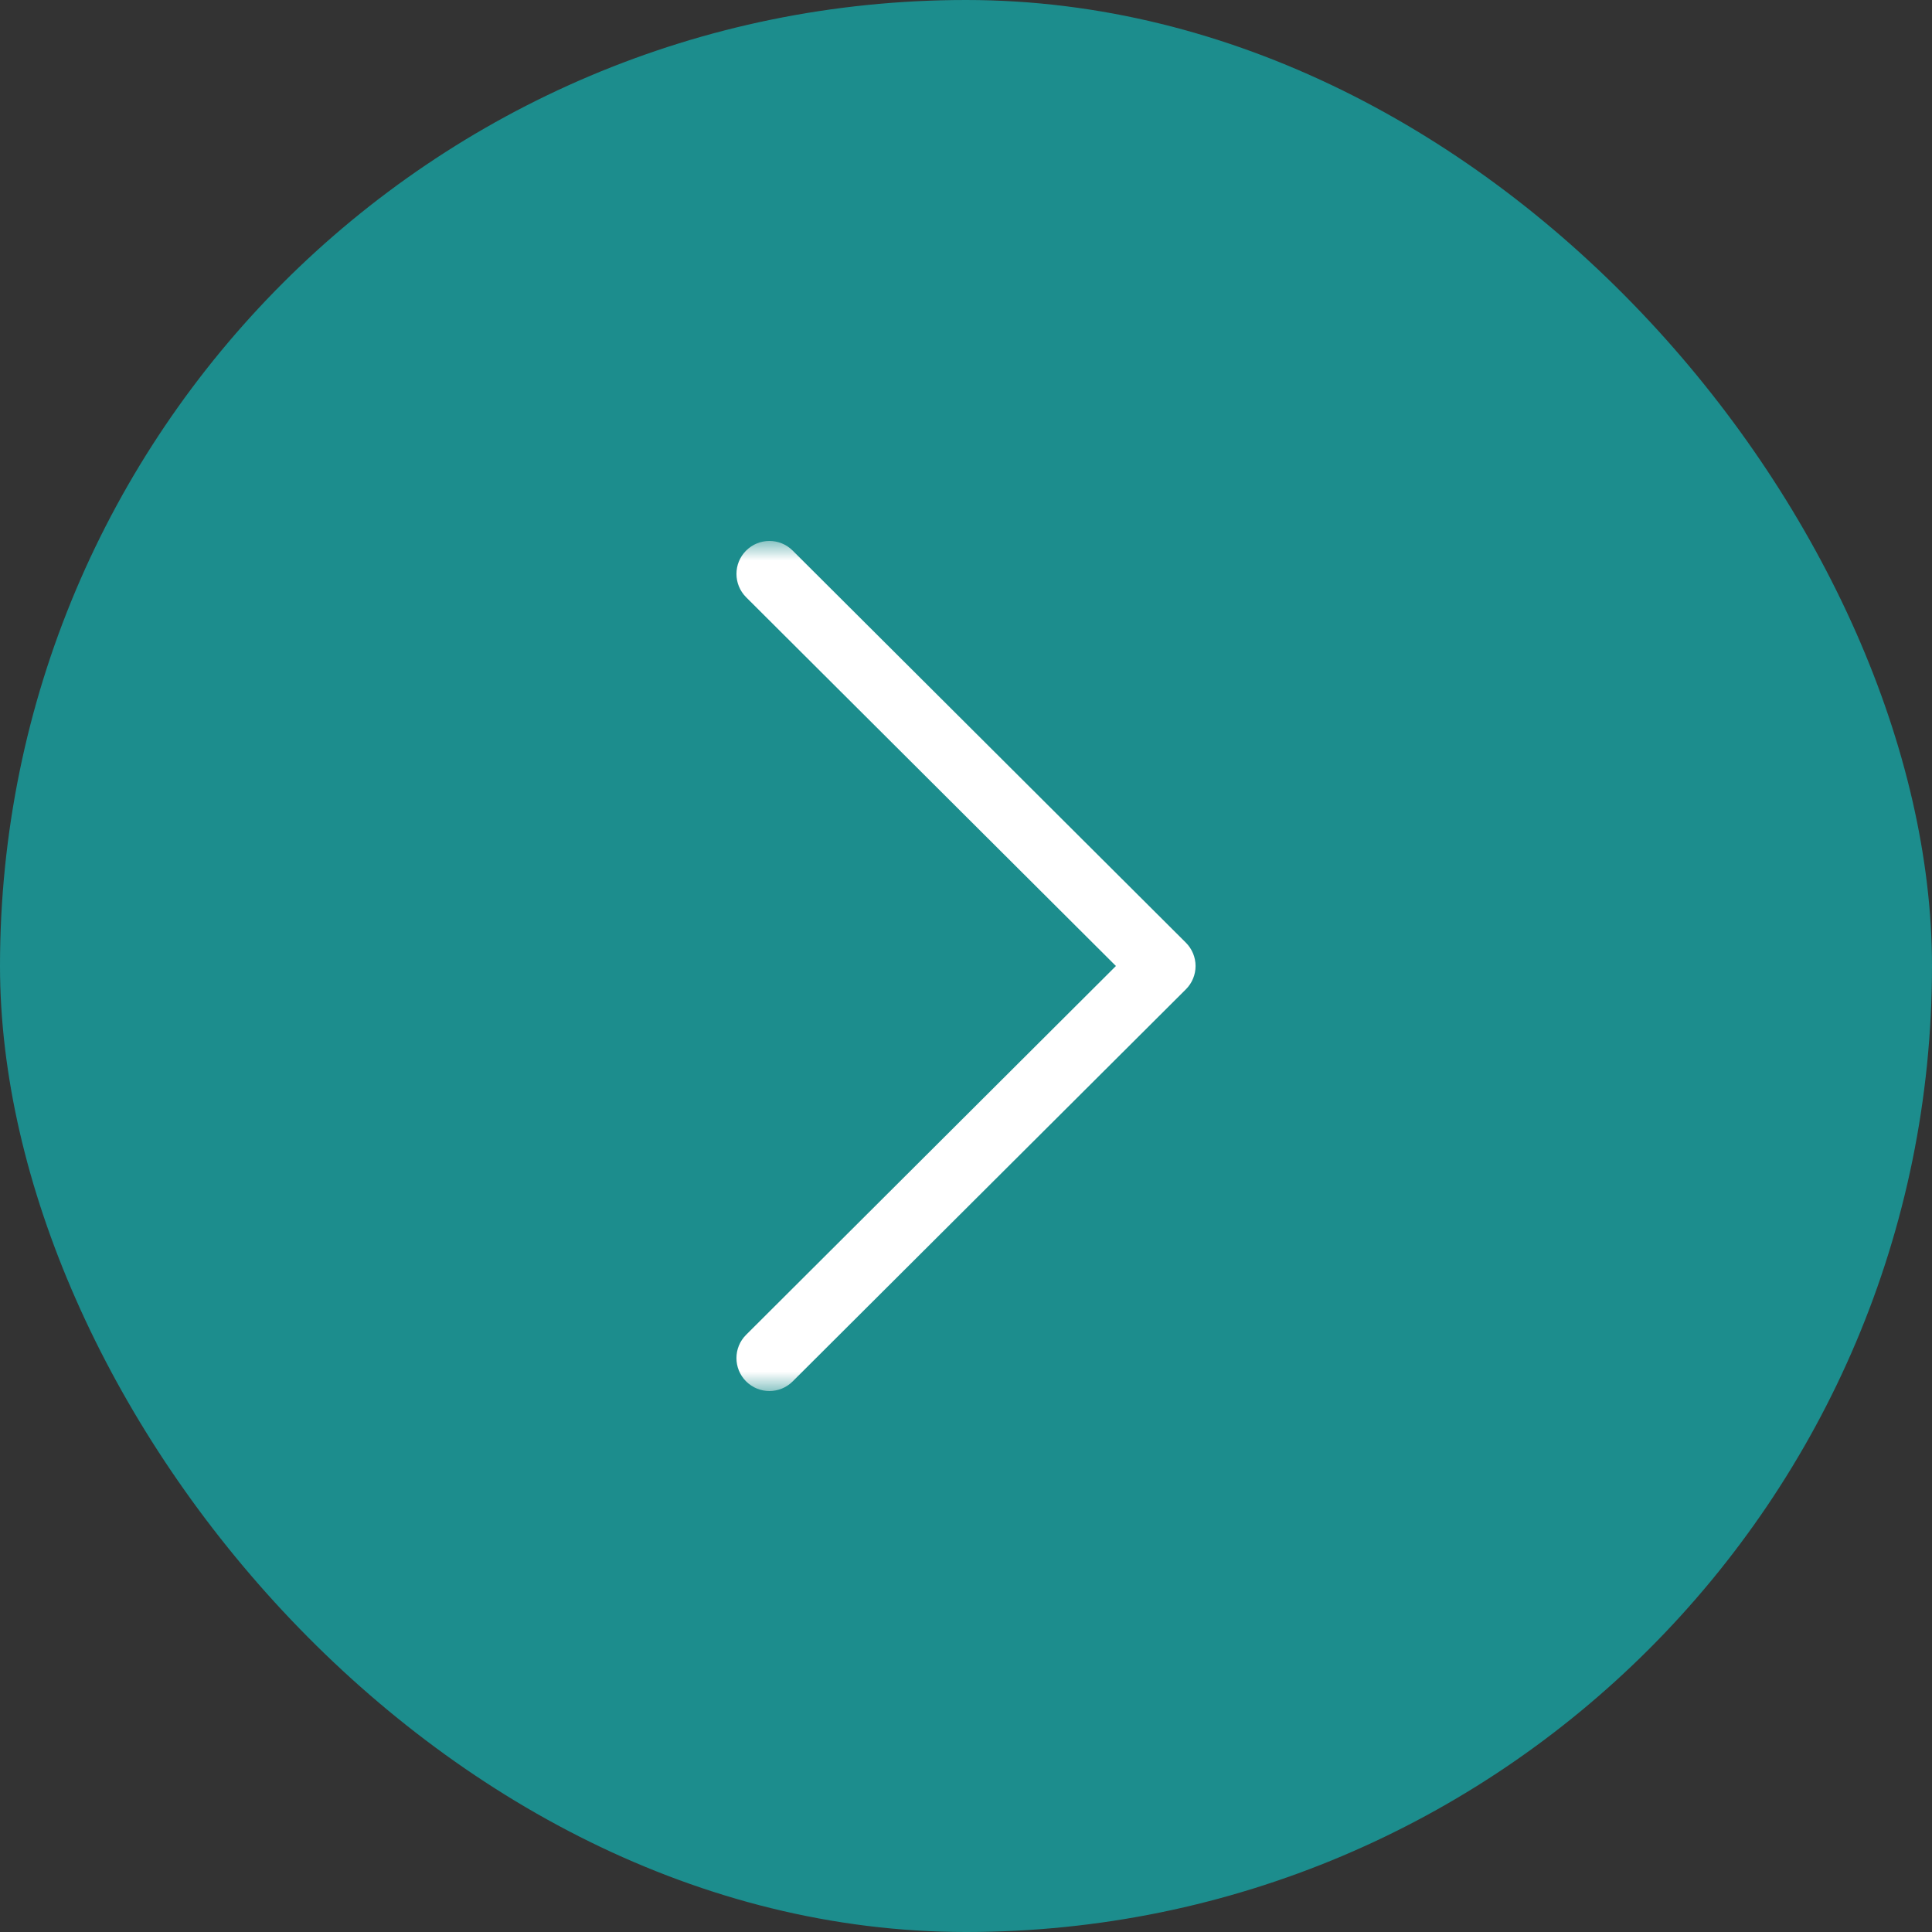
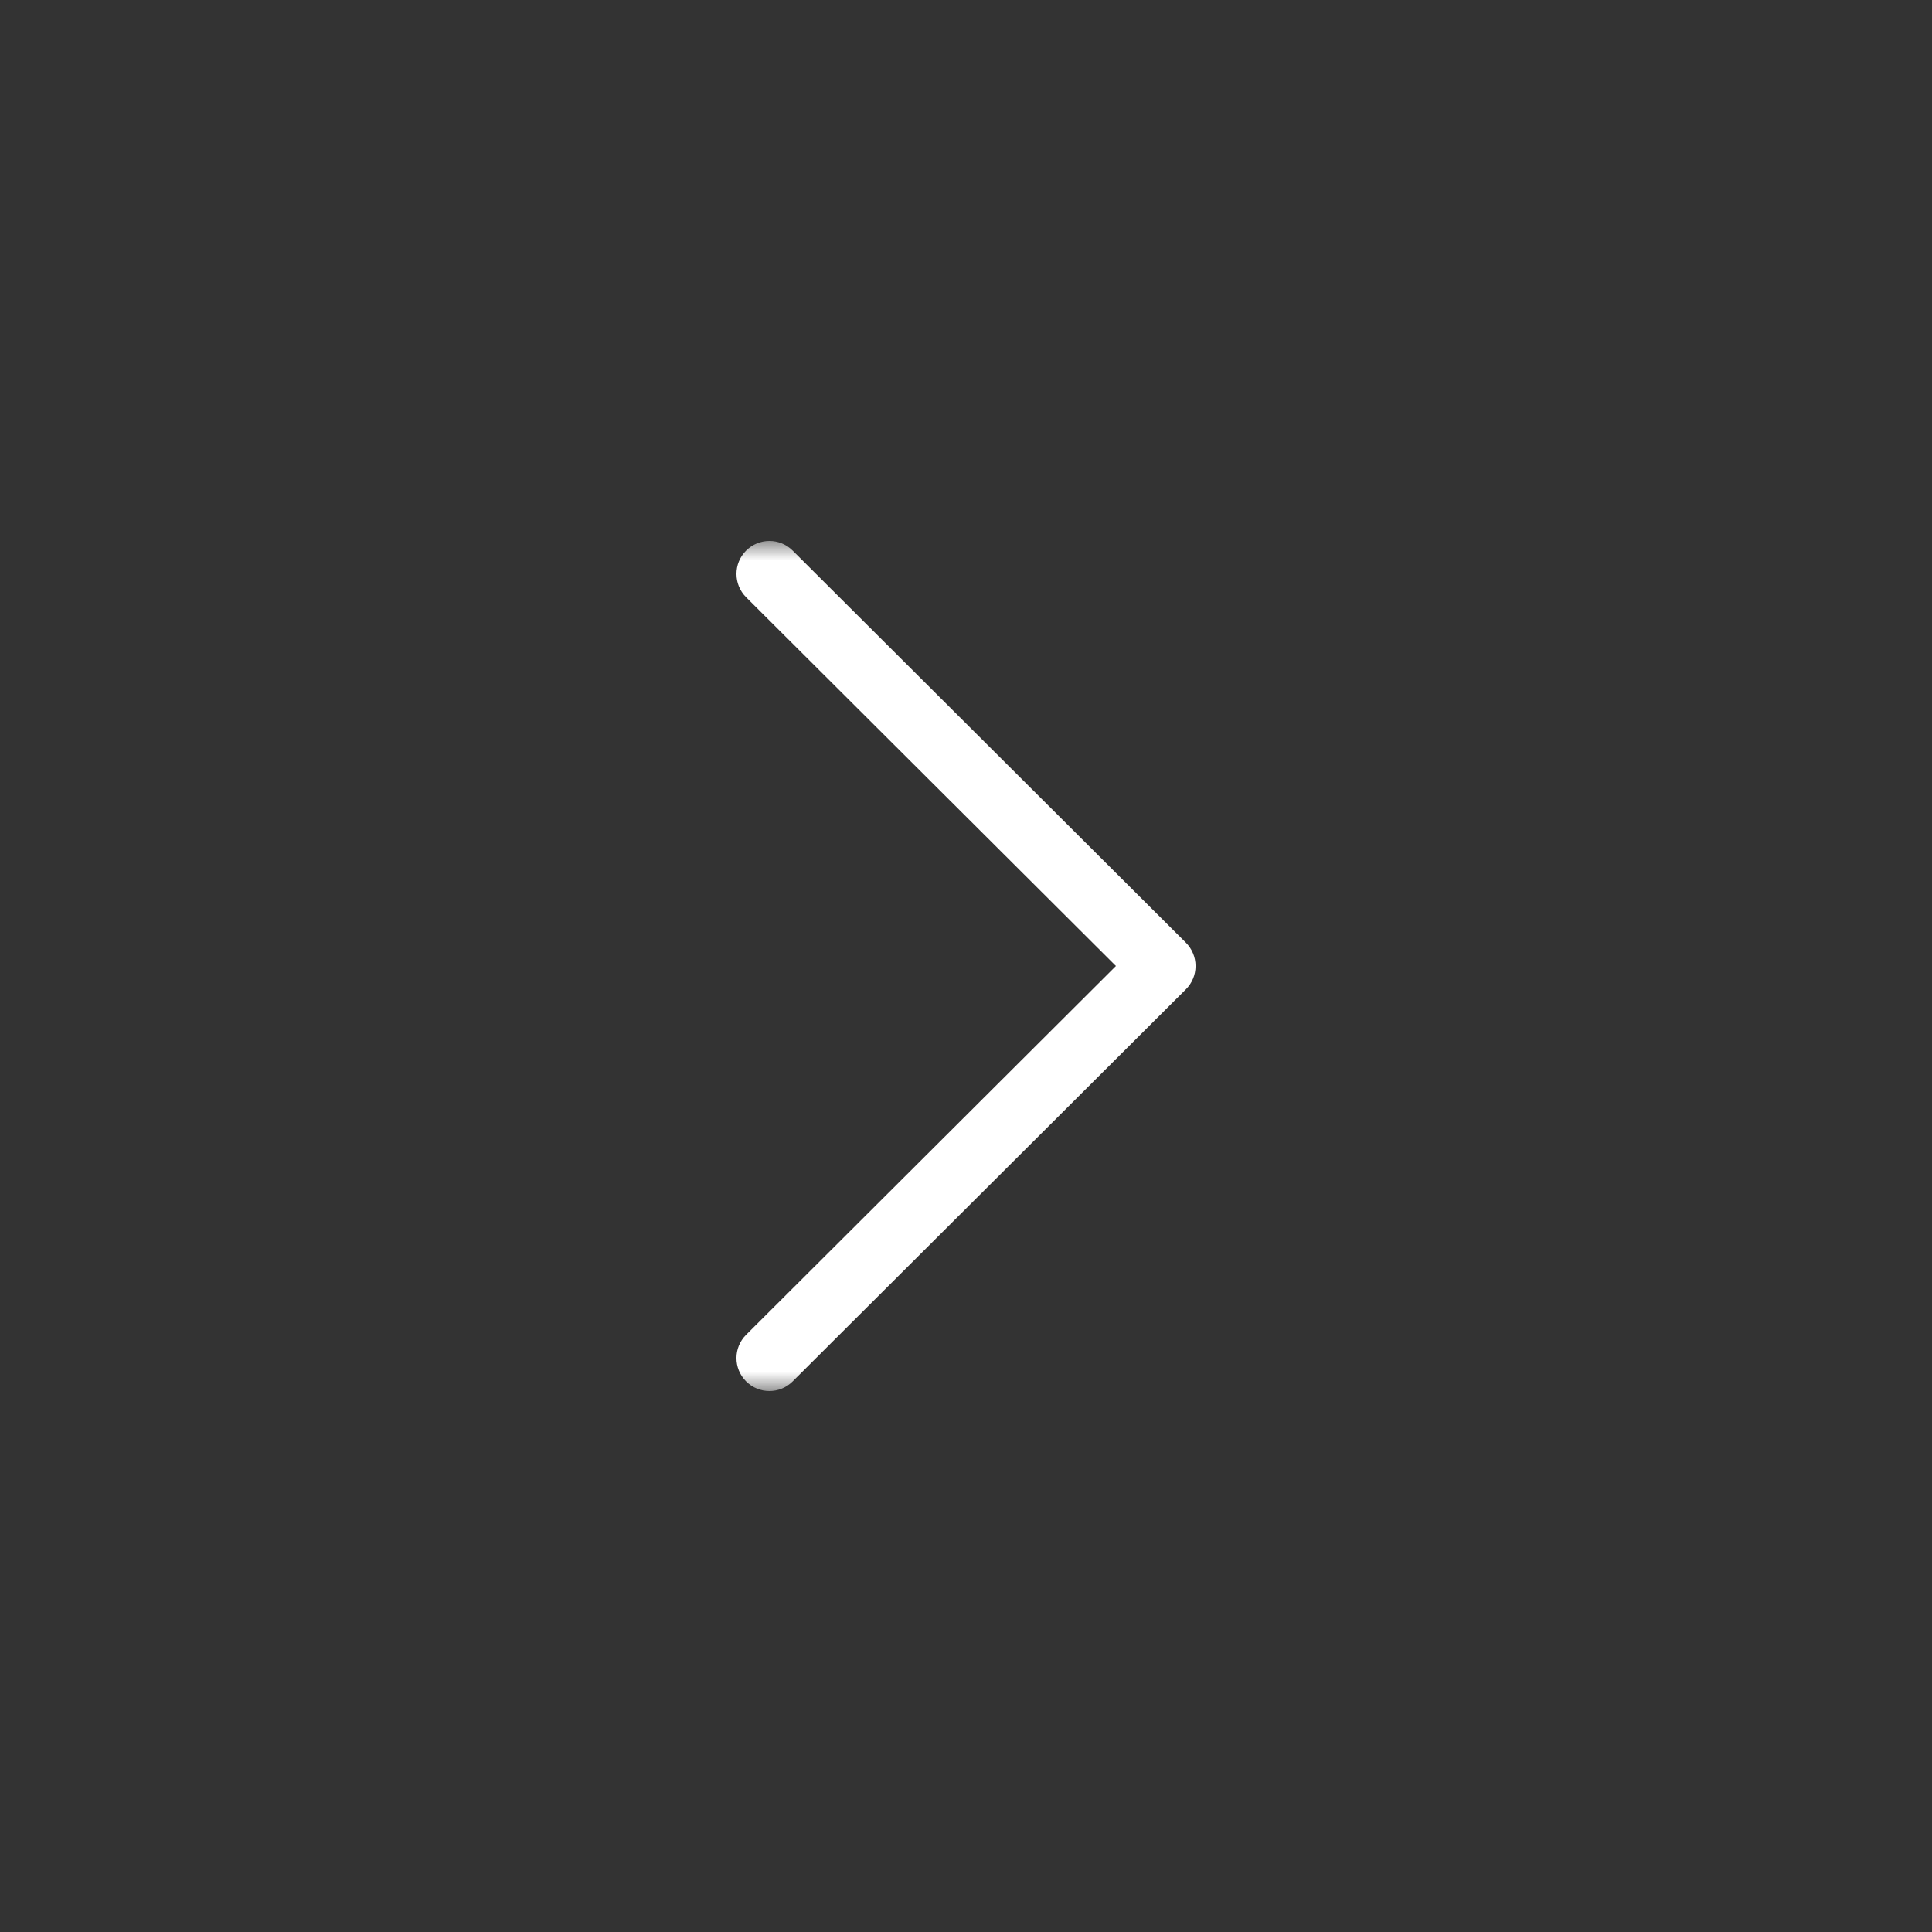
<svg xmlns="http://www.w3.org/2000/svg" width="50" height="50" viewBox="0 0 50 50" fill="none">
  <rect x="0" y="0" width="50" height="50" fill="#333333" stroke="none" />
  <g id="publications__arrow">
-     <rect width="50" height="50" rx="25" fill="#1A9797" fill-opacity="0.9" />
    <g id="Clip path group">
      <mask id="mask0_602_22" style="mask-type:luminance" maskUnits="userSpaceOnUse" x="14" y="14" width="22" height="22">
        <g id="clip0">
          <path id="Vector" d="M36 14L14 14L14 36L36 36L36 14Z" fill="white" />
        </g>
      </mask>
      <g mask="url(#mask0_602_22)">
        <g id="Group">
          <path id="Vector_2" d="M30.69 24.396L20.514 14.249C20.181 13.916 19.641 13.917 19.308 14.251C18.976 14.584 18.977 15.124 19.31 15.457L28.88 25L19.31 34.544C18.976 34.876 18.976 35.416 19.308 35.749C19.475 35.916 19.694 36 19.912 36C20.13 36 20.348 35.917 20.514 35.751L30.69 25.604C30.851 25.444 30.941 25.227 30.941 25C30.941 24.773 30.85 24.556 30.69 24.396Z" fill="white" />
        </g>
      </g>
    </g>
  </g>
</svg>